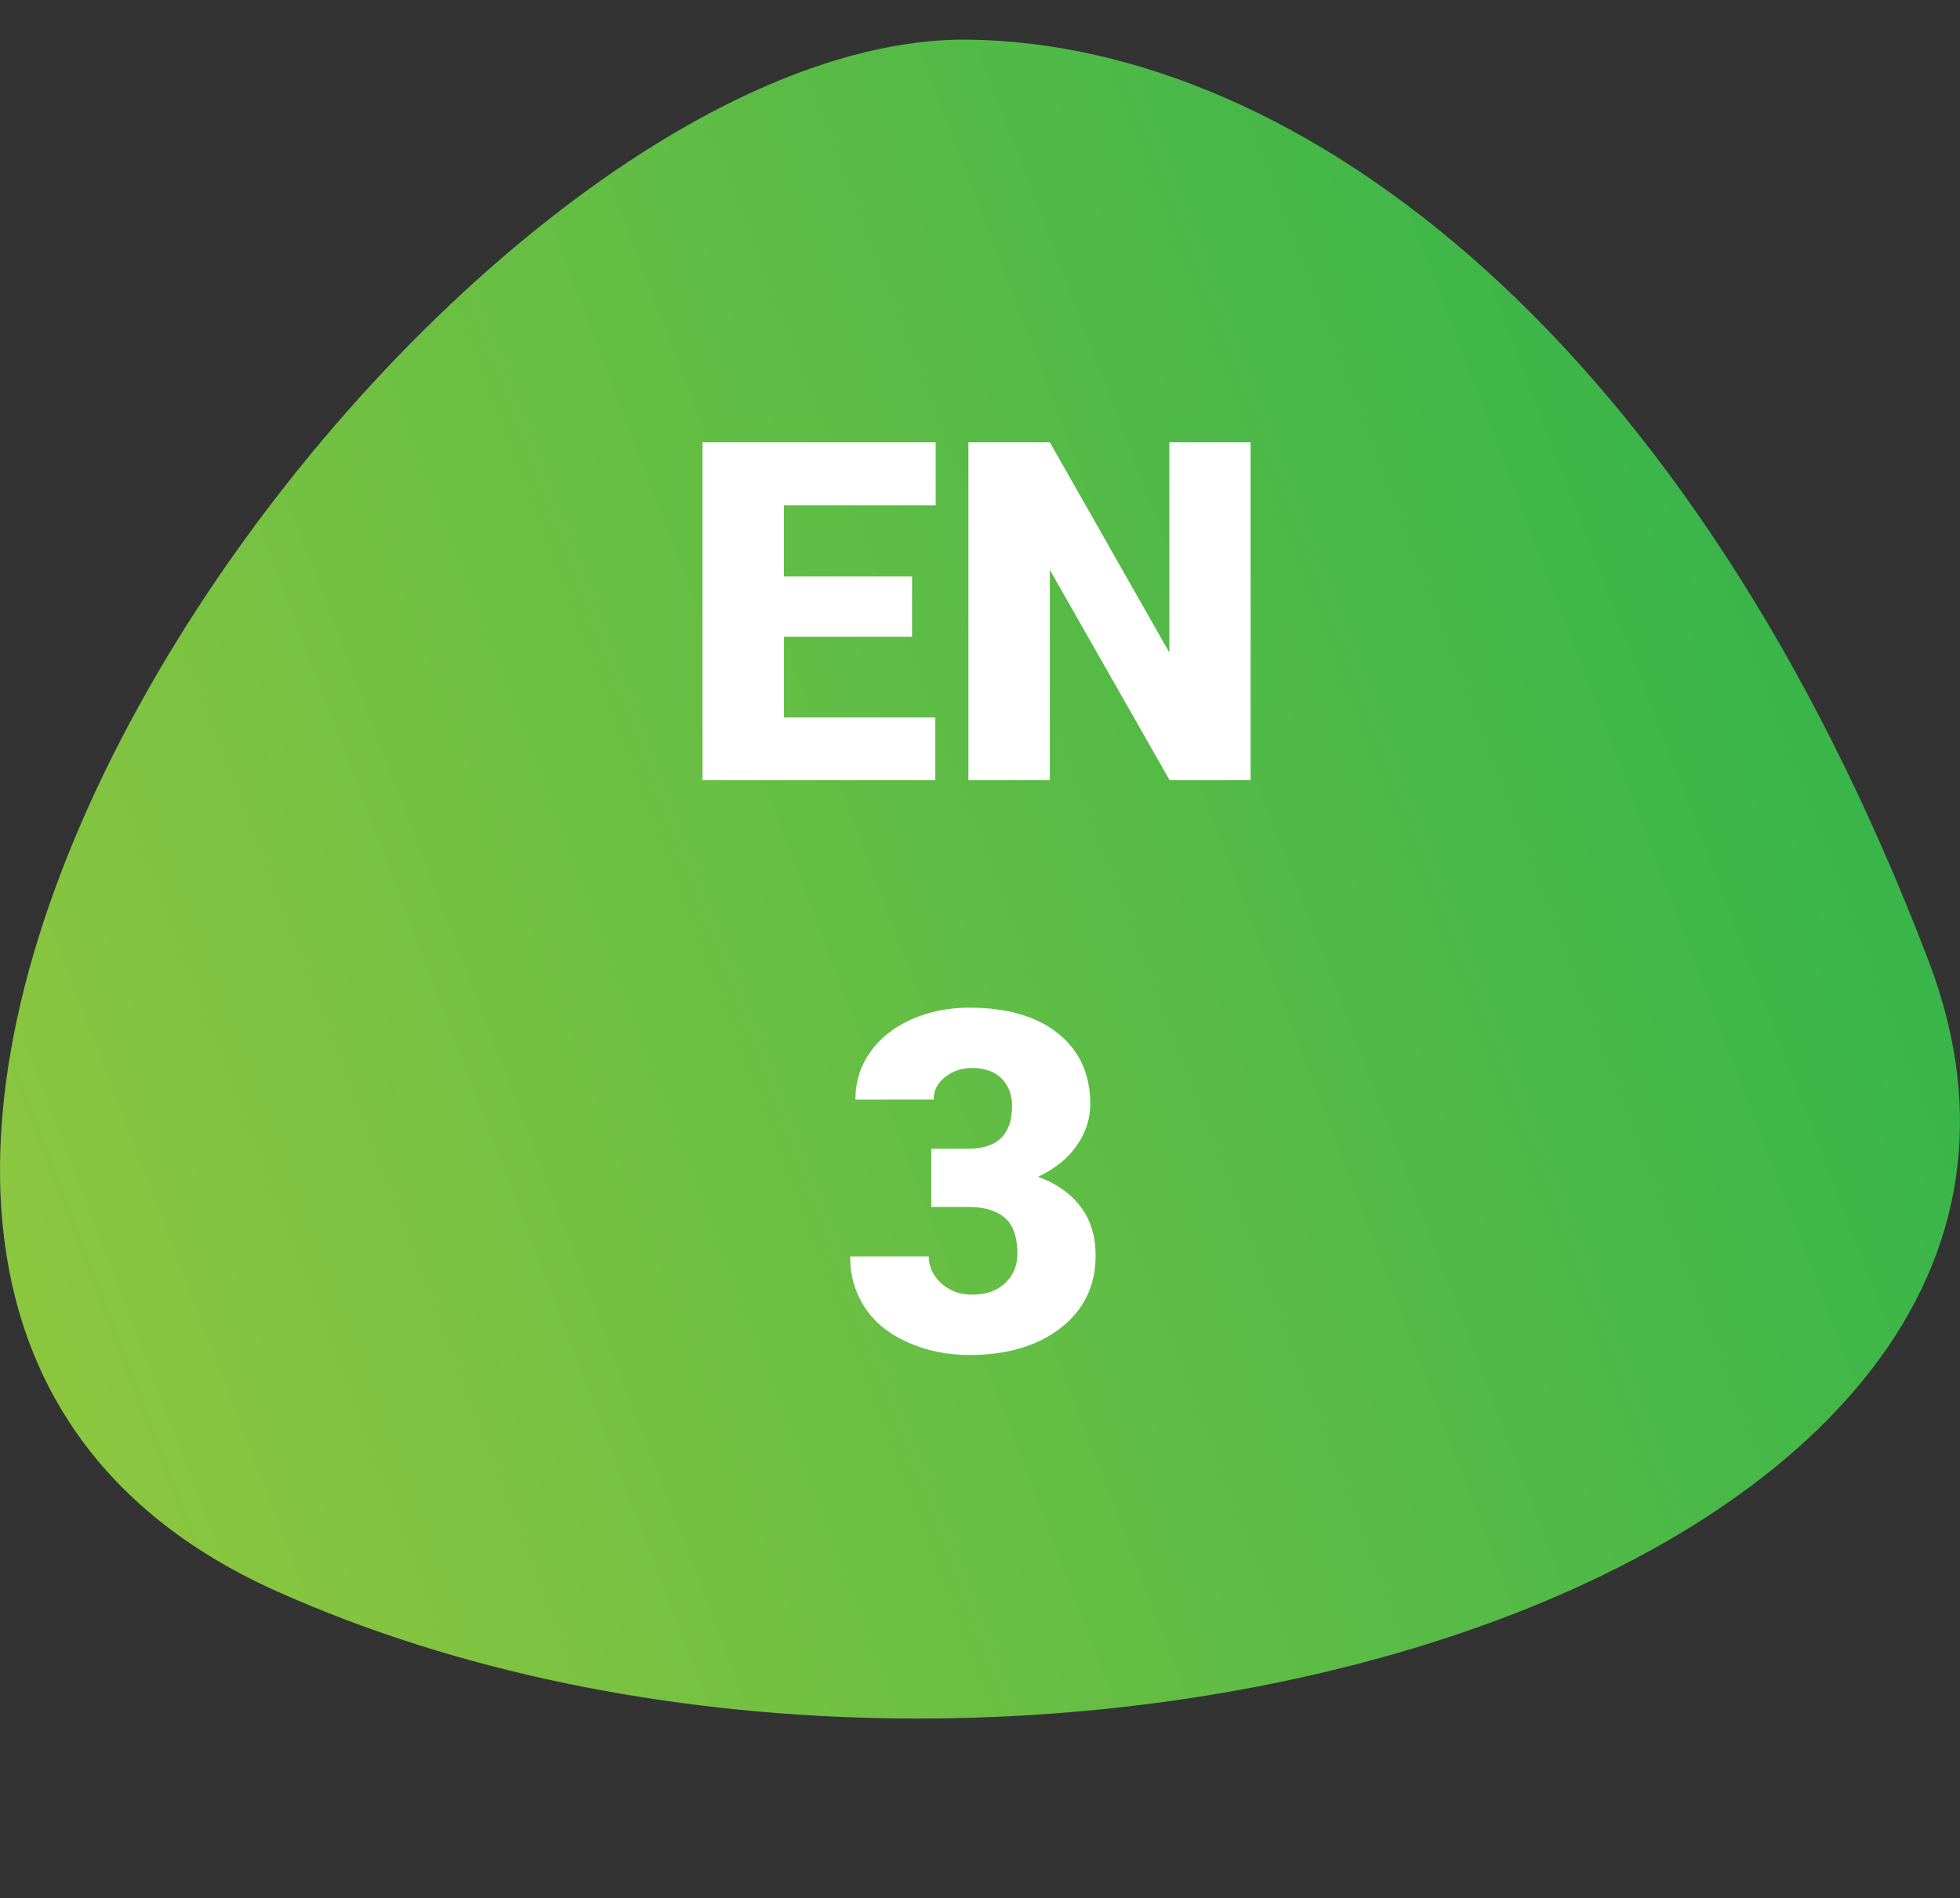
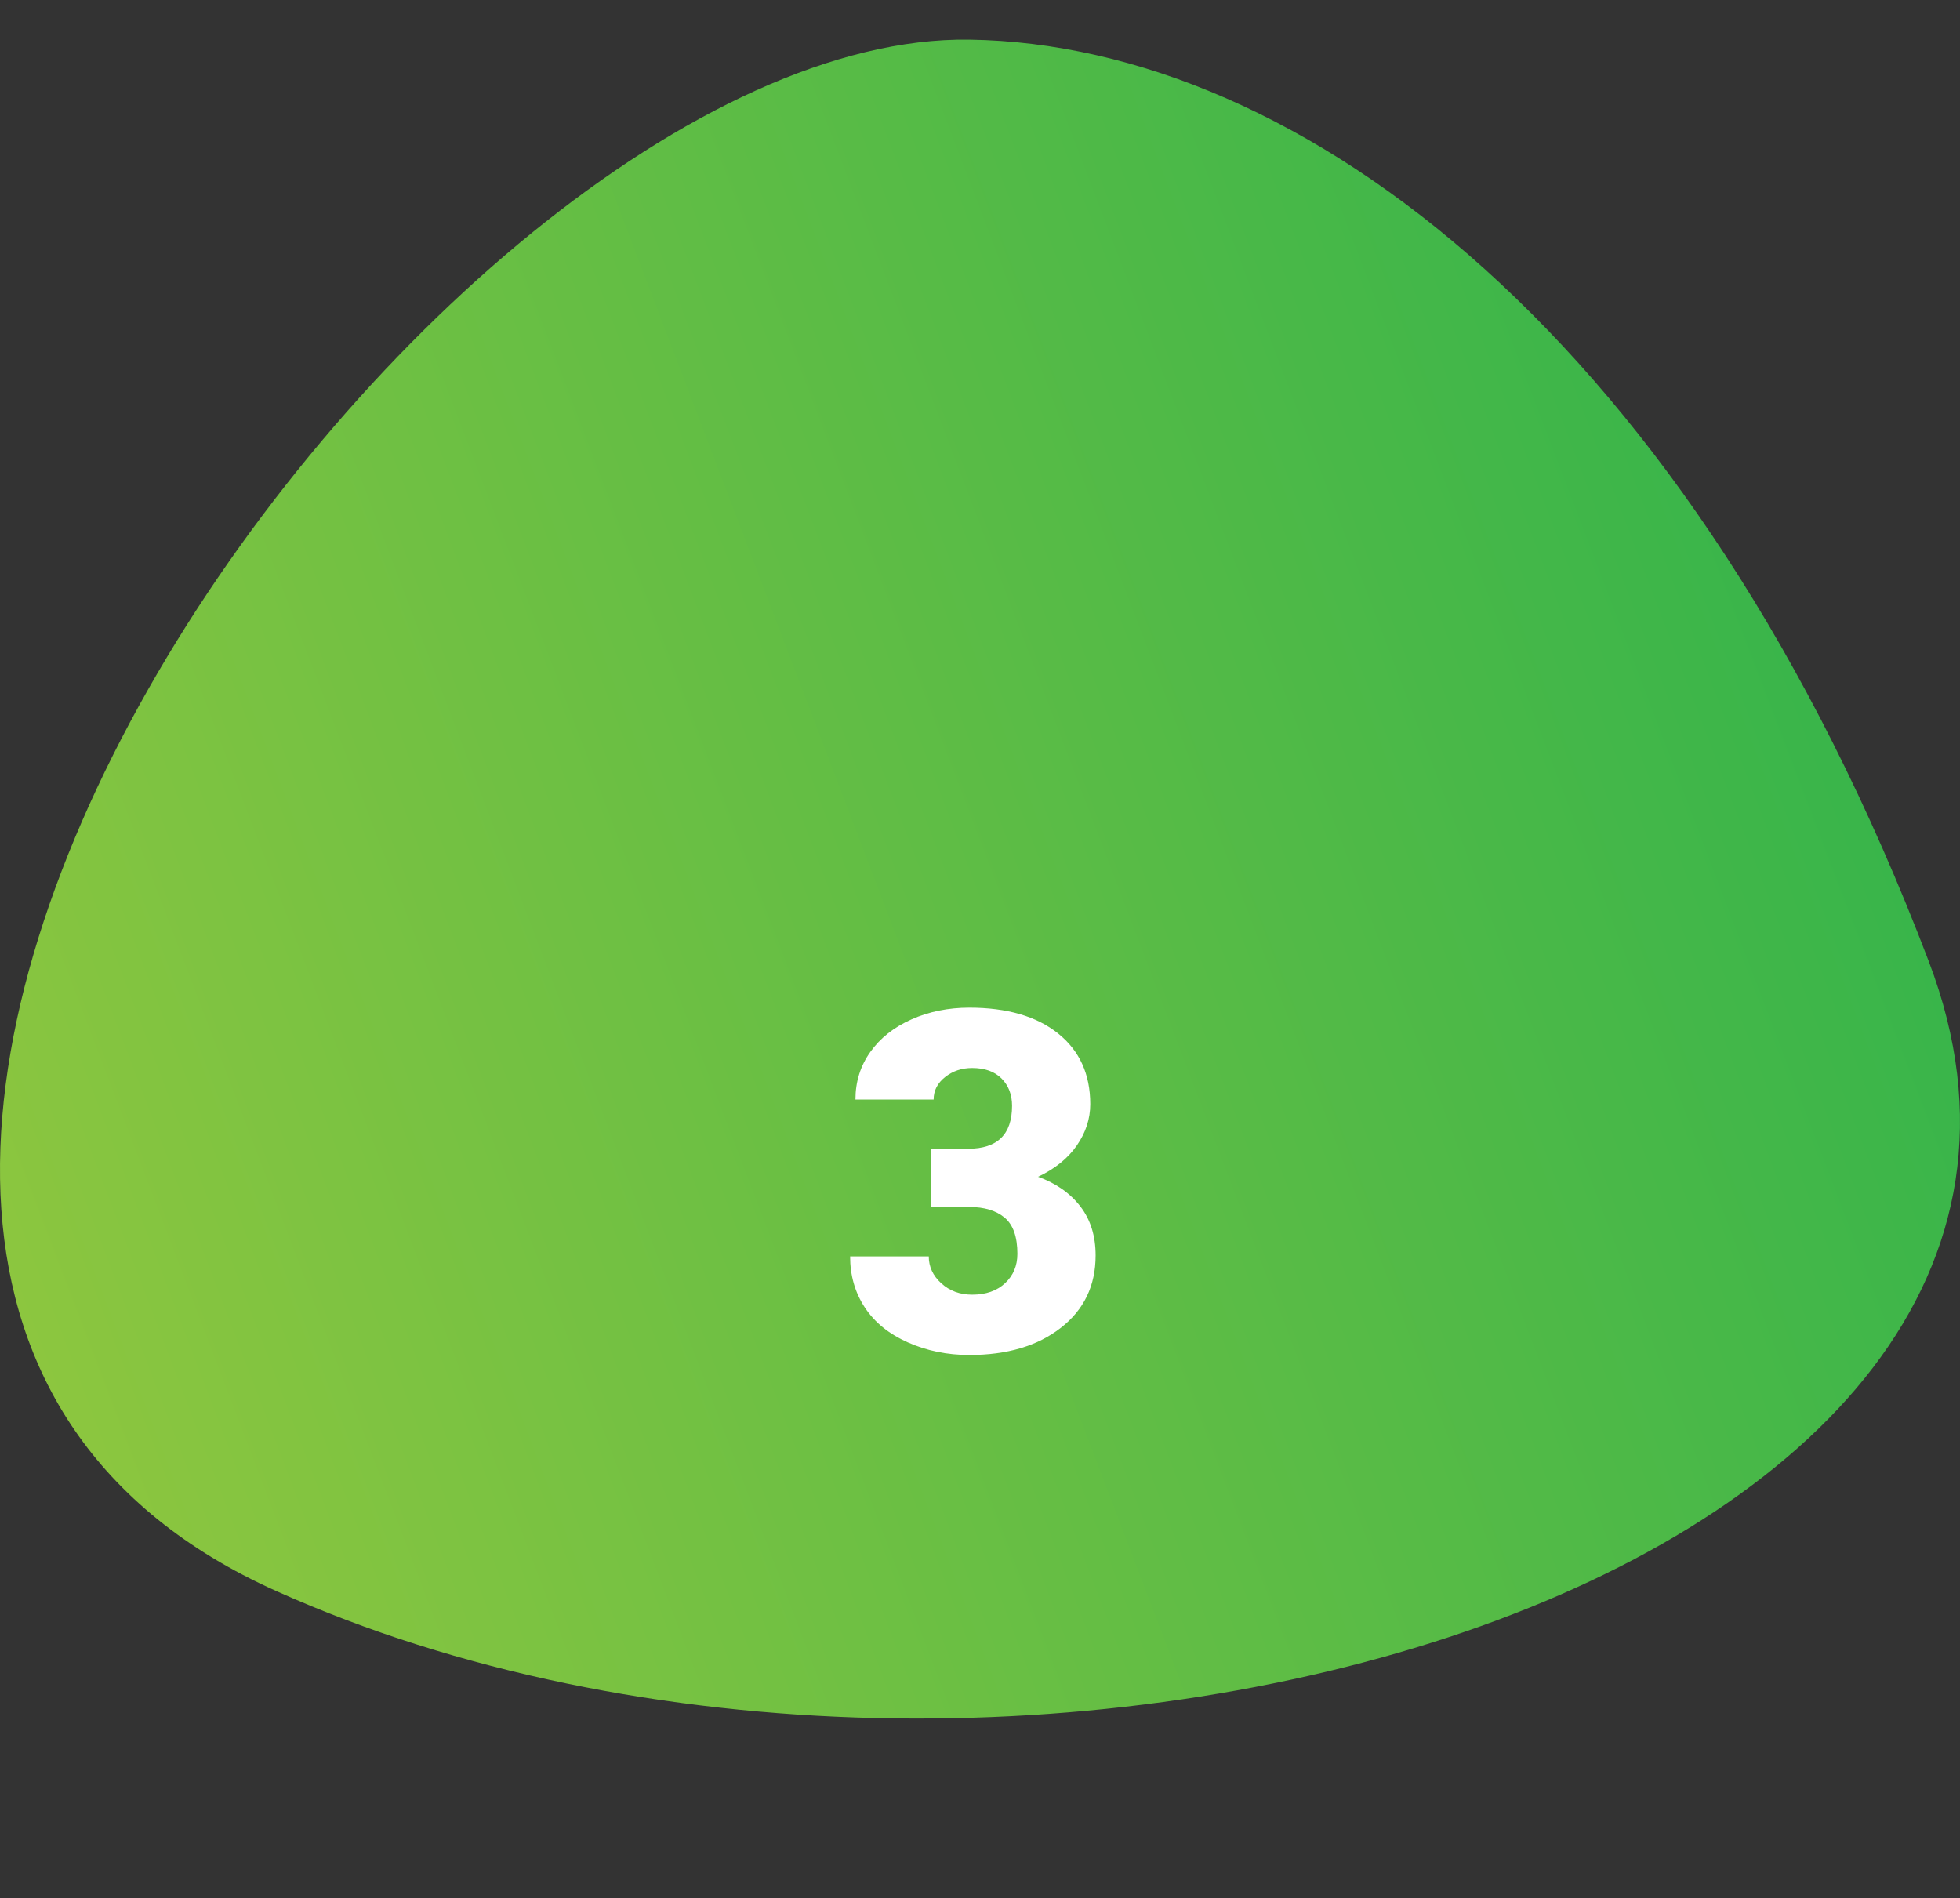
<svg xmlns="http://www.w3.org/2000/svg" id="EN-3" x="0px" y="0px" viewBox="0 0 742.03 718.63" style="enable-background:new 0 0 742.03 718.63;" xml:space="preserve">
  <rect x="0" y="0" width="742.03" height="718.63" fill="#333333" stroke="none" />
  <style type="text/css"> .st0{fill-rule:evenodd;clip-rule:evenodd;fill:url(#SVGID_1_);} .st1{fill:#FFFFFF;} </style>
  <g>
    <g id="Слой_1_10_">
      <g>
        <linearGradient id="SVGID_1_" gradientUnits="userSpaceOnUse" x1="202.667" y1="-248.467" x2="927.255" y2="-248.467" gradientTransform="matrix(-0.933 0.356 -0.356 -0.934 778.802 -76.623)">
          <stop offset="0" style="stop-color:#39B54A" />
          <stop offset="1" style="stop-color:#8CC63F" />
        </linearGradient>
        <path class="st0" d="M367.06,15.01C163.78,11.99-171.49,478.38,104.5,602.33s715.36-3.17,625.66-238.48 S492.78,16.88,367.06,15.01z" />
      </g>
    </g>
  </g>
  <g>
-     <path class="st1" d="M345.29,241.08H296.8v30.57h57.27v23.72h-88.11v-127.9h88.28v23.81H296.8v26.97h48.49V241.08z" />
-     <path class="st1" d="M473.45,295.36h-30.66l-45.33-79.59v79.59h-30.83v-127.9h30.83l45.24,79.59v-79.59h30.75V295.36z" />
    <path class="st1" d="M352.58,434.91h13.97c11.07,0,16.6-5.42,16.6-16.25c0-4.22-1.32-7.66-3.95-10.32c-2.64-2.66-6.36-4-11.16-4 c-3.92,0-7.33,1.14-10.23,3.43c-2.9,2.28-4.35,5.12-4.35,8.52h-29.6c0-6.73,1.87-12.74,5.62-18.01c3.75-5.27,8.95-9.38,15.59-12.34 c6.65-2.96,13.95-4.44,21.92-4.44c14.23,0,25.42,3.25,33.56,9.75c8.14,6.5,12.21,15.43,12.21,26.79c0,5.5-1.68,10.7-5.05,15.59 c-3.37,4.89-8.27,8.86-14.71,11.9c6.79,2.46,12.12,6.19,15.99,11.2c3.87,5.01,5.8,11.2,5.8,18.58c0,11.42-4.39,20.56-13.18,27.41 S381.27,513,366.98,513c-8.38,0-16.15-1.6-23.32-4.79c-7.17-3.19-12.61-7.61-16.29-13.26c-3.69-5.65-5.53-12.08-5.53-19.28h29.78 c0,3.92,1.58,7.32,4.74,10.19c3.16,2.87,7.06,4.3,11.68,4.3c5.21,0,9.37-1.45,12.47-4.35c3.1-2.9,4.66-6.6,4.66-11.11 c0-6.44-1.61-11.01-4.83-13.7c-3.22-2.69-7.67-4.04-13.35-4.04h-14.41V434.91z" />
  </g>
</svg>